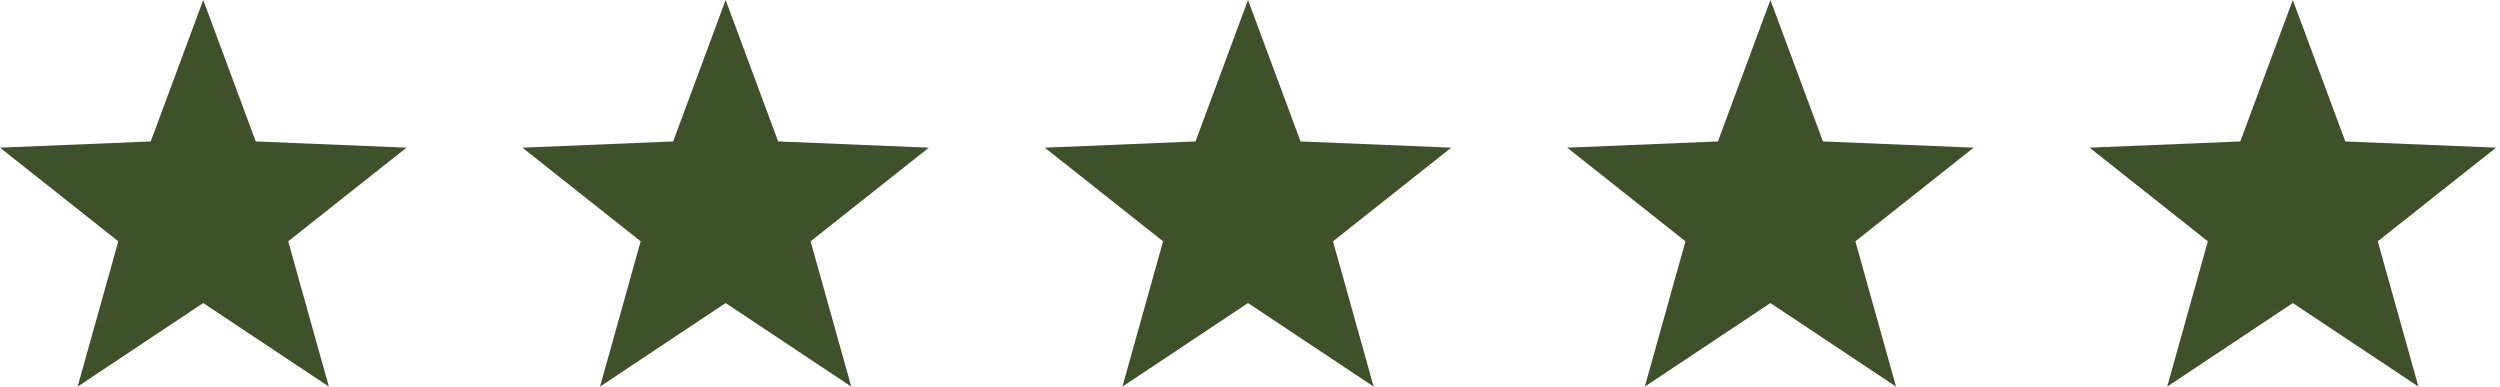
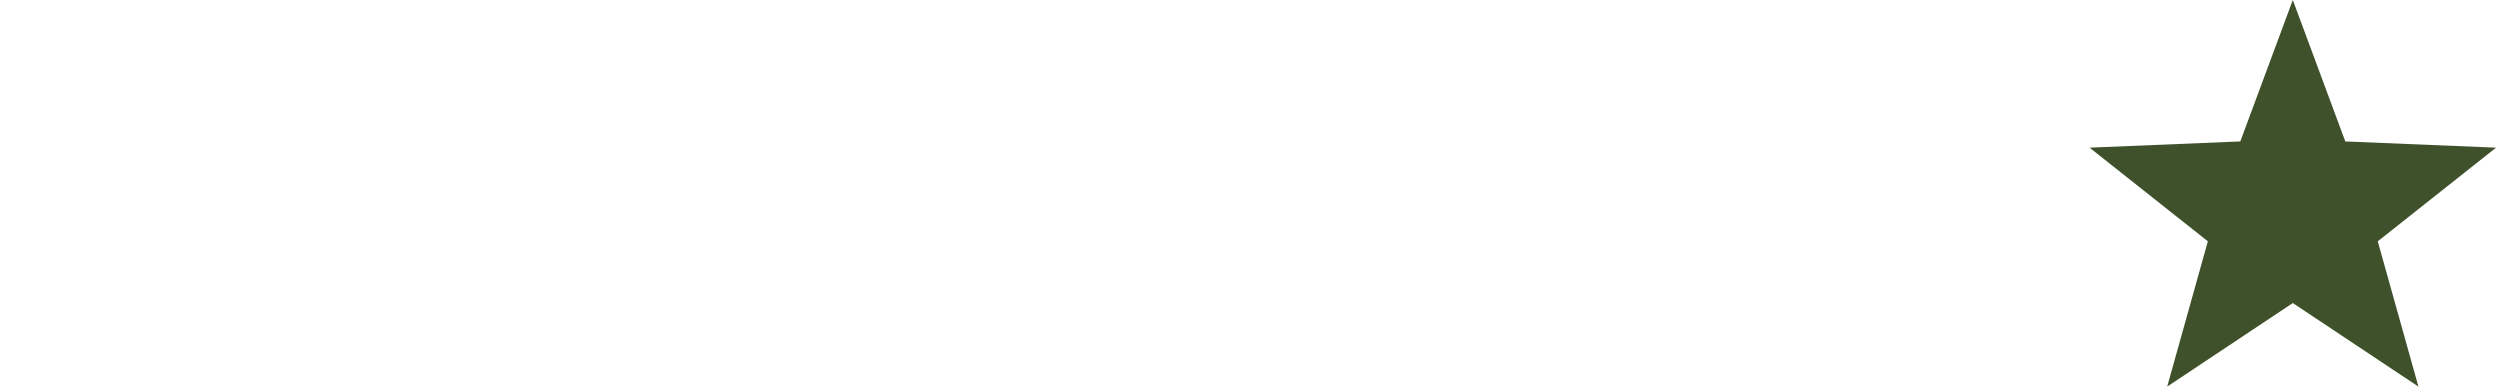
<svg xmlns="http://www.w3.org/2000/svg" fill="none" viewBox="0 0 97 15" height="15" width="97">
-   <path fill="#3E512B" d="M7.886 0L9.923 5.488L15.772 5.729L11.182 9.363L12.76 15L7.886 11.758L3.012 15L4.59 9.363L0 5.729L5.849 5.488L7.886 0Z" />
-   <path fill="#3E512B" d="M28.155 0L30.192 5.488L36.041 5.729L31.451 9.363L33.029 15L28.155 11.758L23.281 15L24.858 9.363L20.269 5.729L26.118 5.488L28.155 0Z" />
-   <path fill="#3E512B" d="M48.423 0L50.461 5.488L56.309 5.729L51.72 9.363L53.297 15L48.423 11.758L43.55 15L45.127 9.363L40.538 5.729L46.386 5.488L48.423 0Z" />
-   <path fill="#3E512B" d="M68.692 0L70.73 5.488L76.578 5.729L71.989 9.363L73.566 15L68.692 11.758L63.819 15L65.396 9.363L60.806 5.729L66.655 5.488L68.692 0Z" />
  <path fill="#3E512B" d="M88.961 0L90.998 5.488L96.847 5.729L92.257 9.363L93.835 15L88.961 11.758L84.087 15L85.665 9.363L81.075 5.729L86.924 5.488L88.961 0Z" />
</svg>